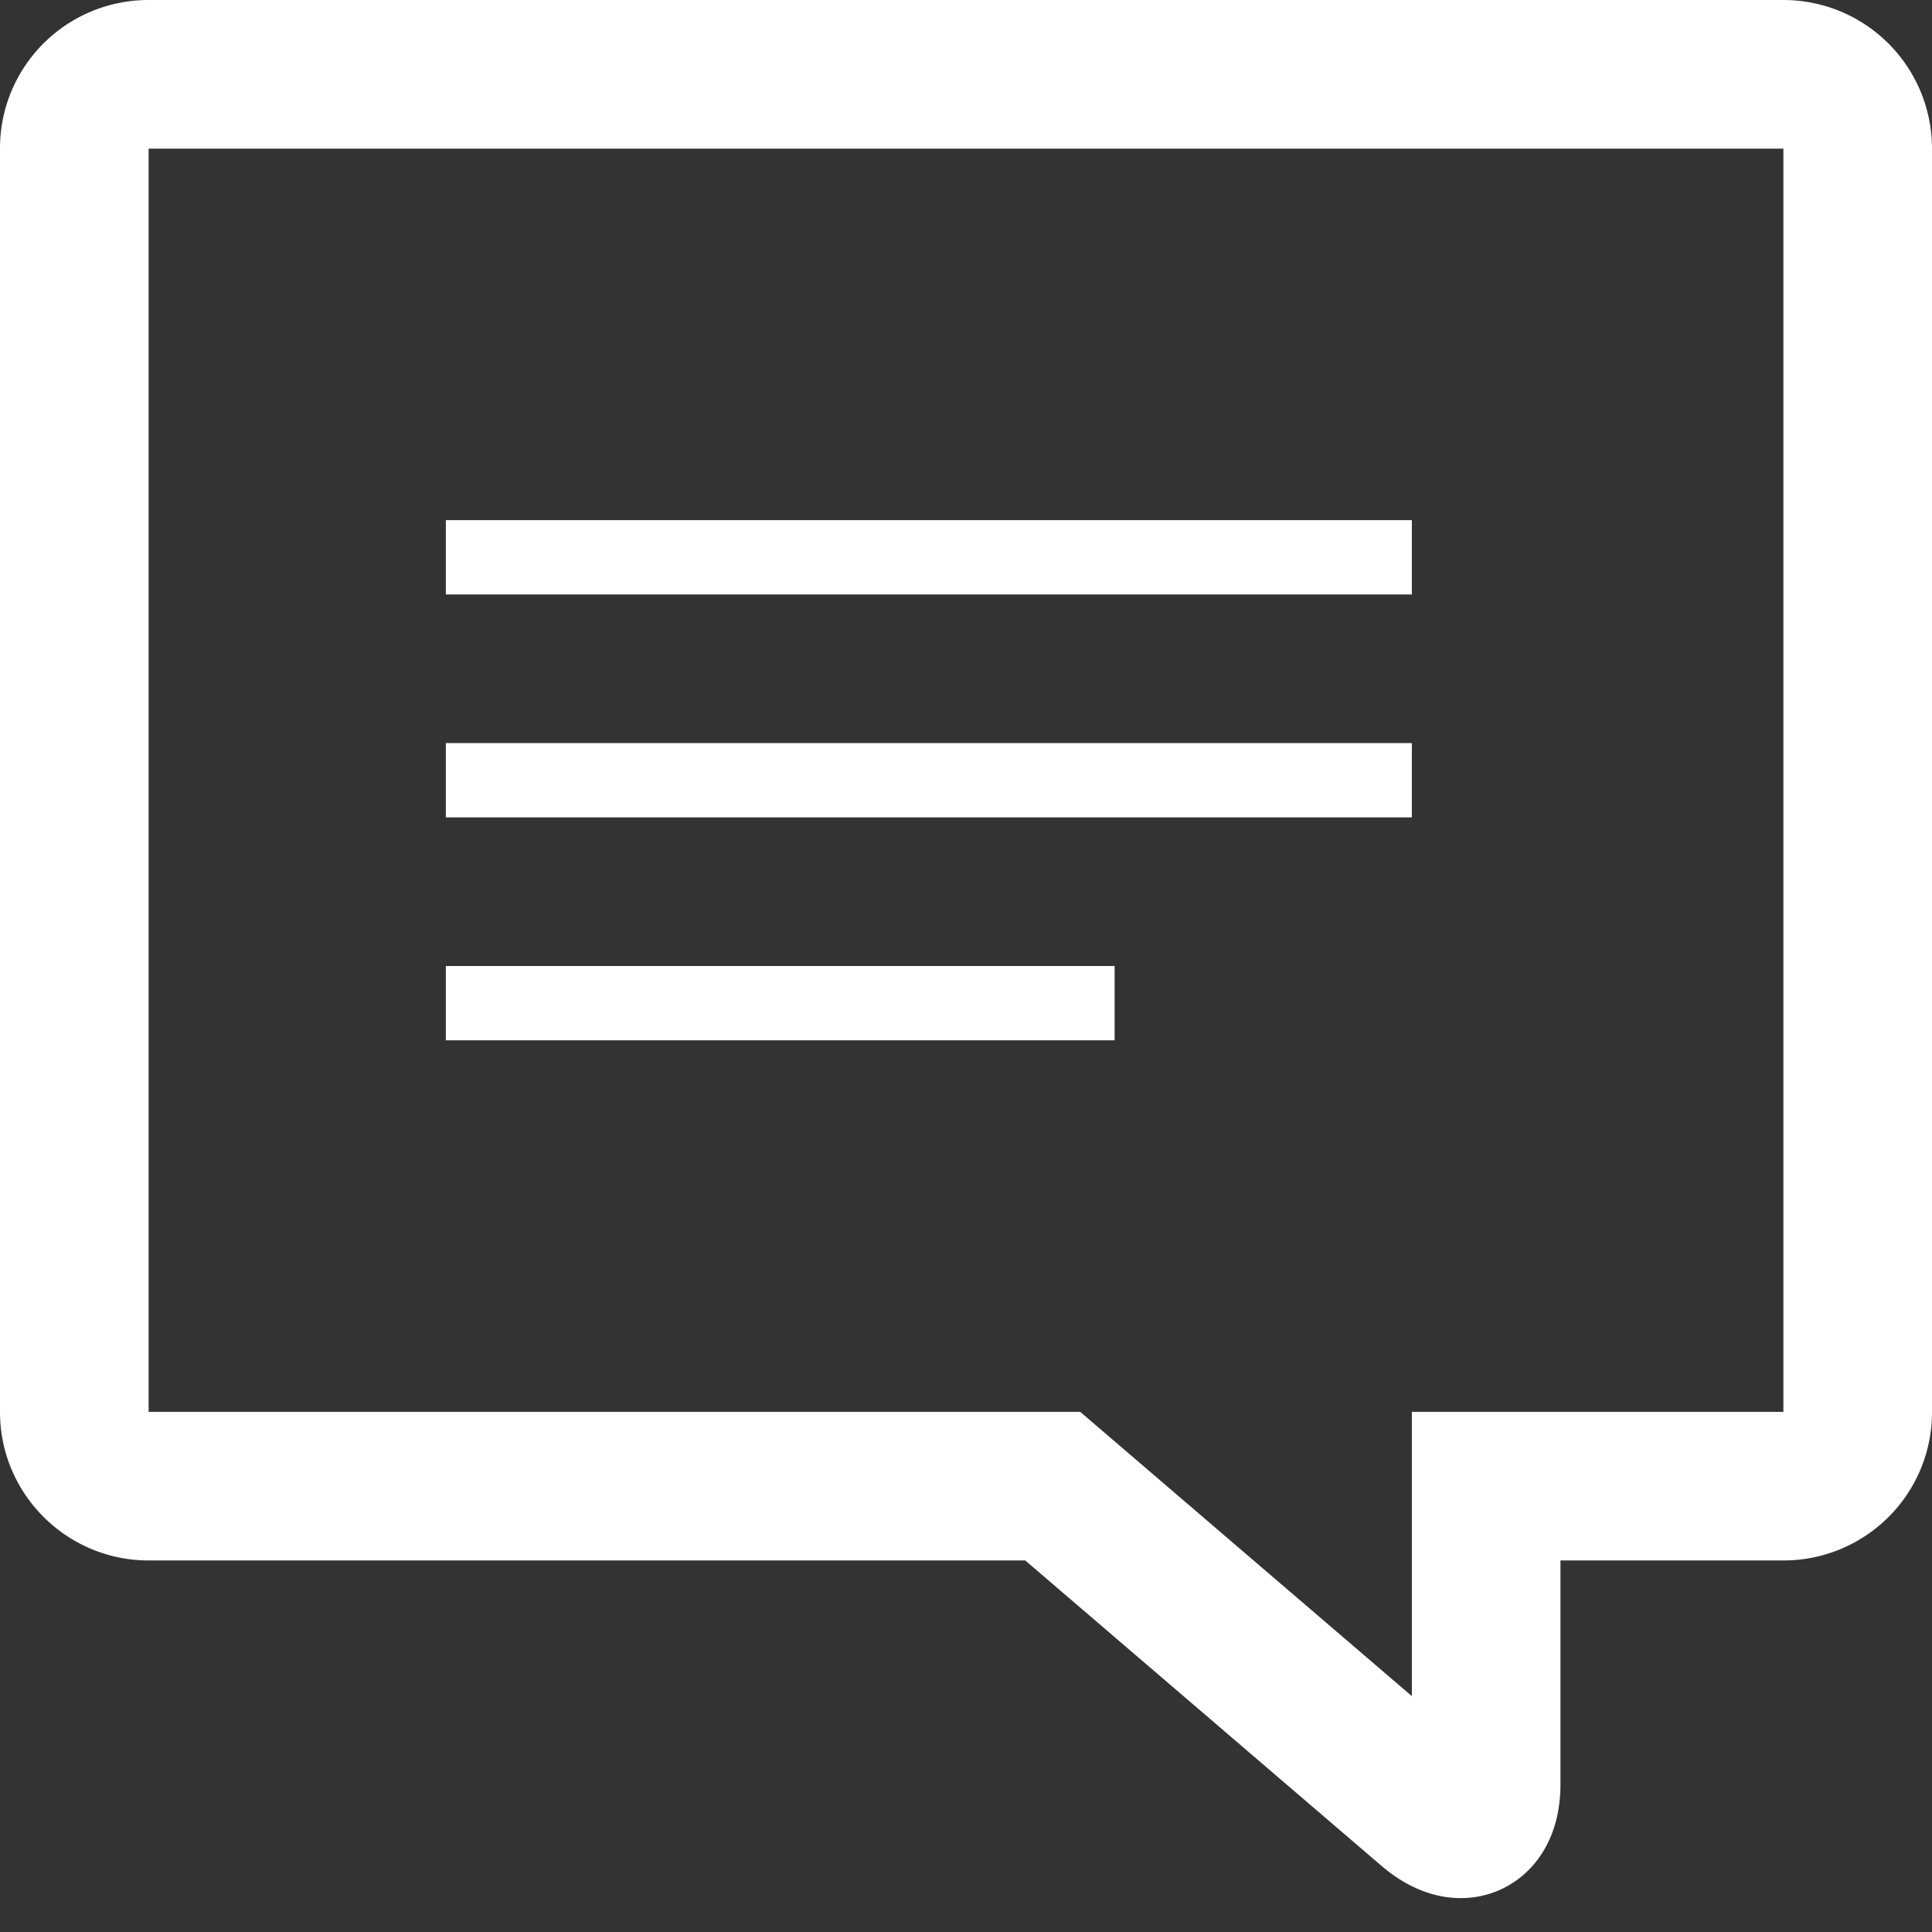
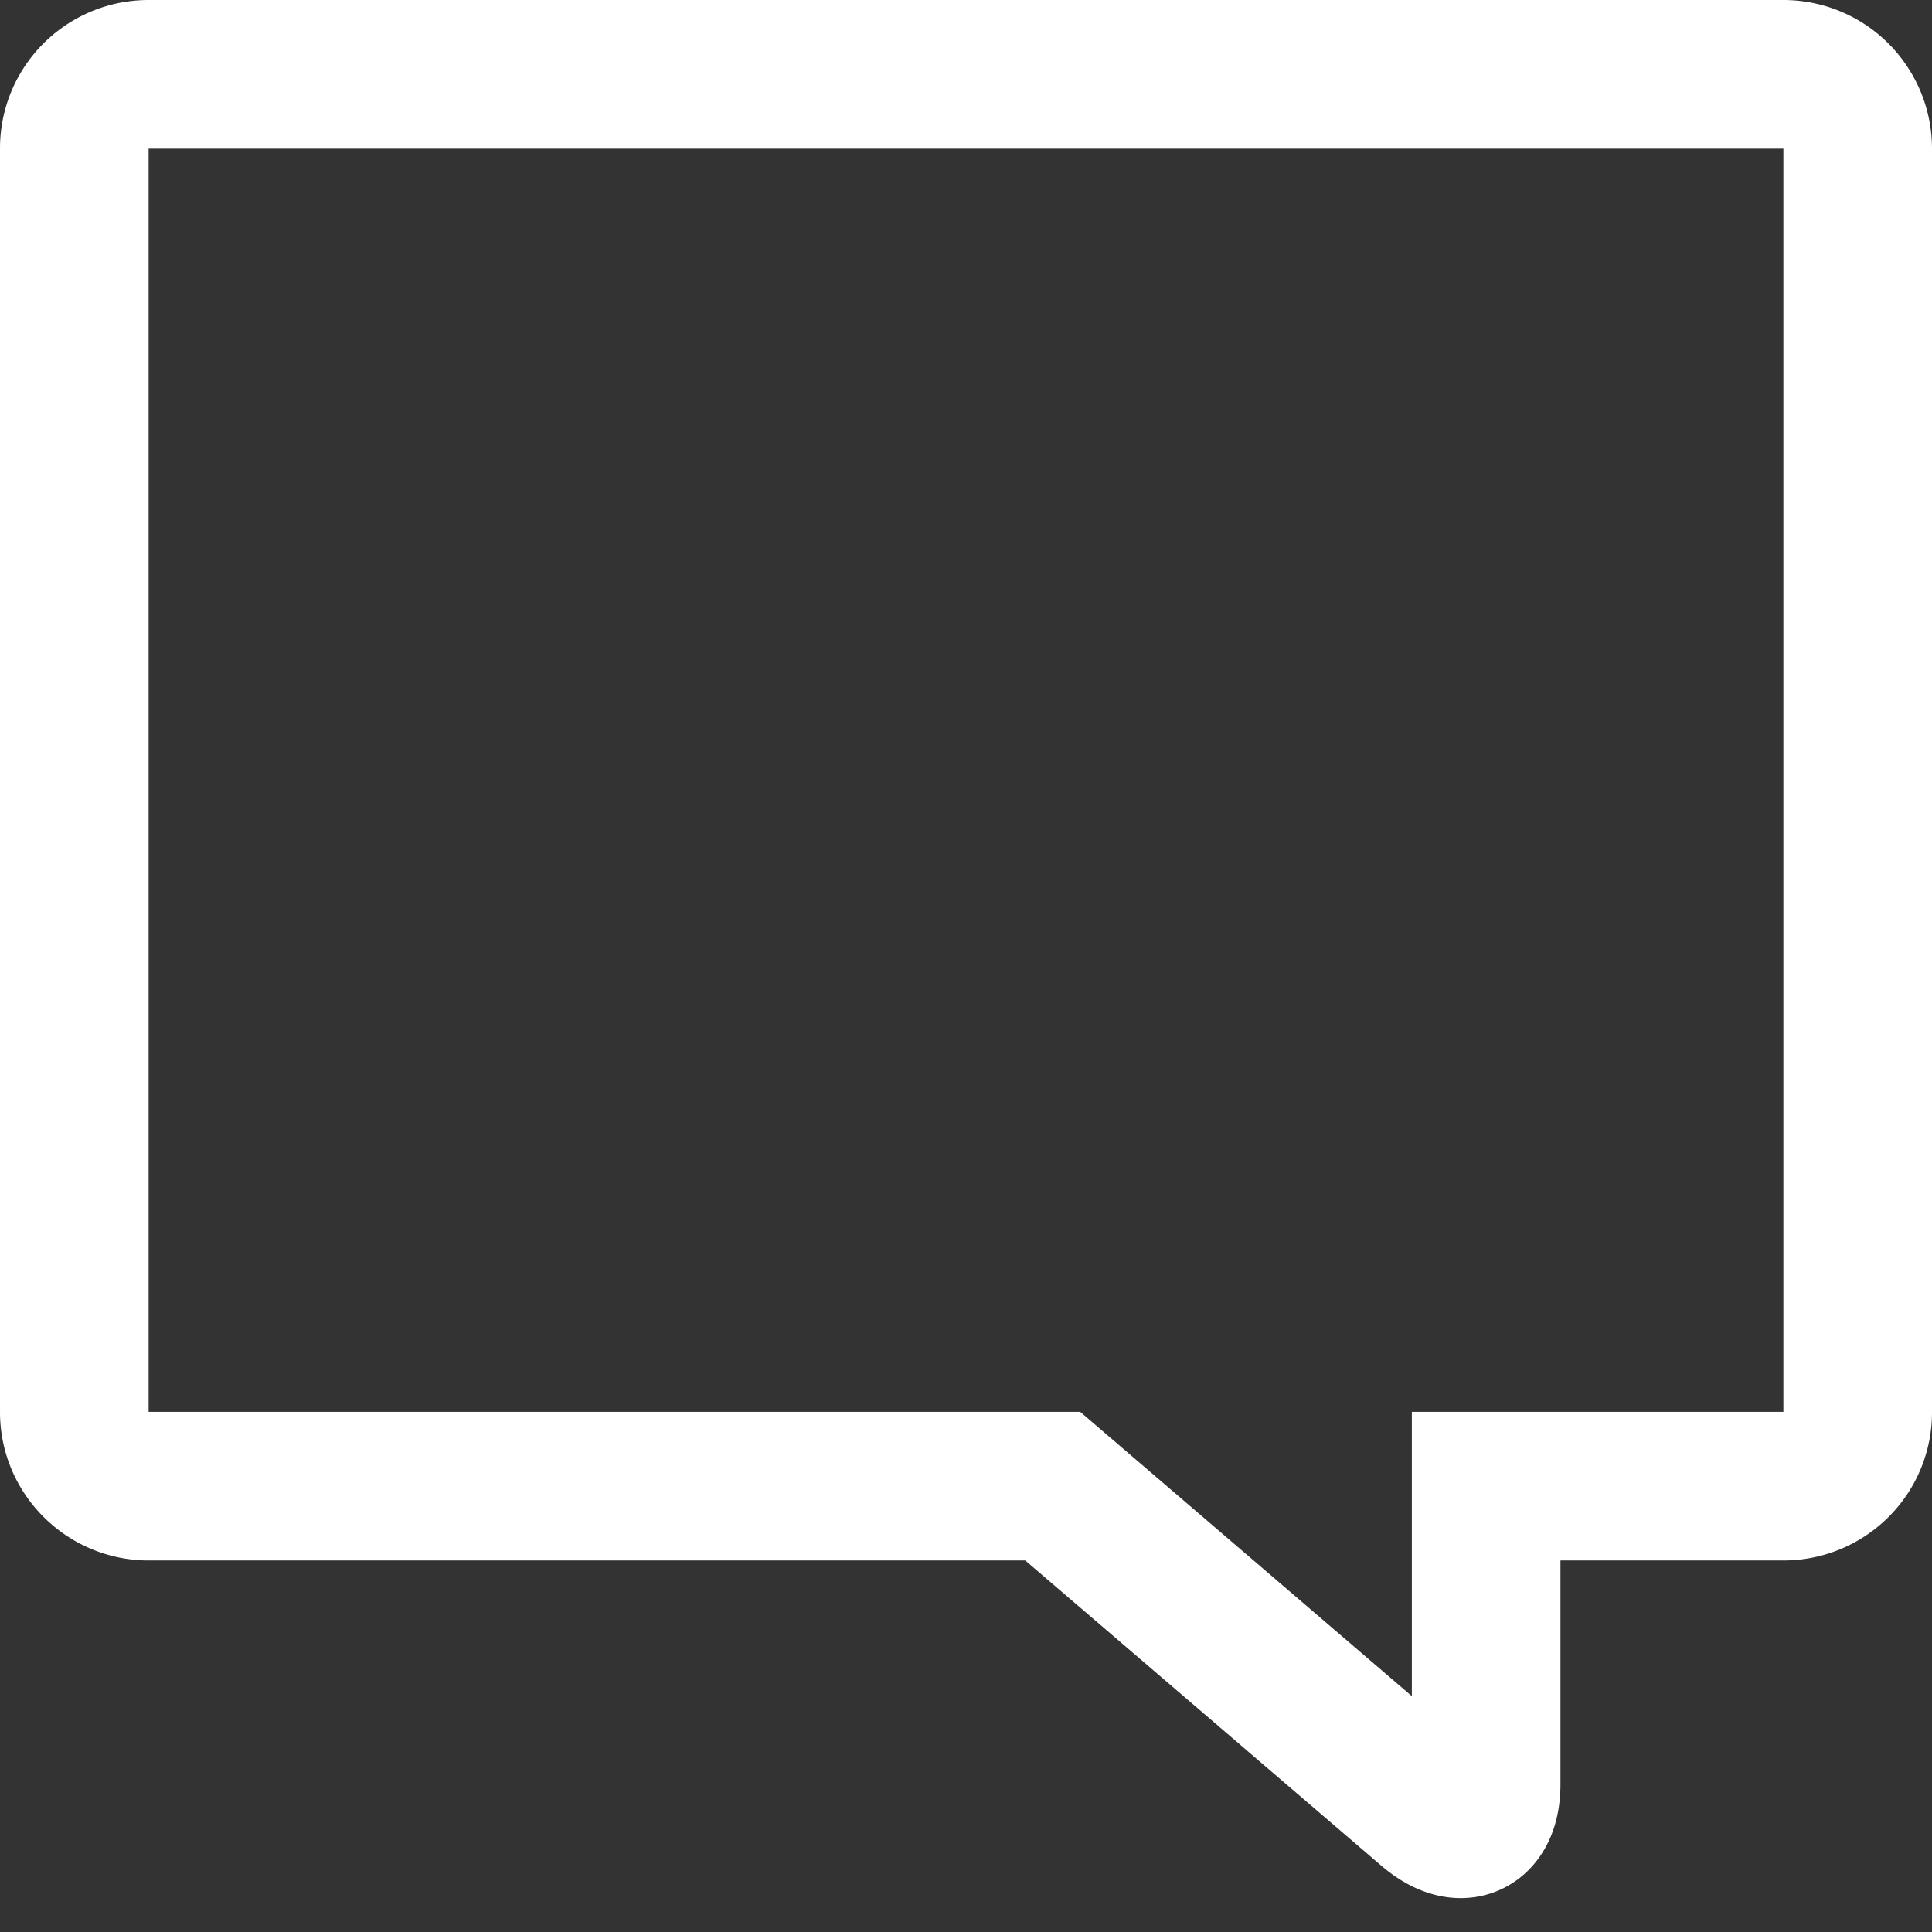
<svg xmlns="http://www.w3.org/2000/svg" width="1024" height="1024" viewBox="0 0 26 26">
  <rect x="0" y="0" width="26" height="26" fill="#333333" stroke="none" />
  <g fill="none" fill-rule="evenodd">
    <path d="M20 20h4c.553 0 1-.445 1-.995V1.995A1 1 0 0 0 24 1H2c-.553 0-1 .445-1 .995v17.01c0 .544.448.995 1 .995h12.167l5.07 4.346c.425.365.763.21.763-.337z" stroke="white" stroke-width="2" />
-     <path d="M6 7h13v1H6zm0 3h13v1H6zm0 3h9v1H6z" fill="white" />
  </g>
</svg>